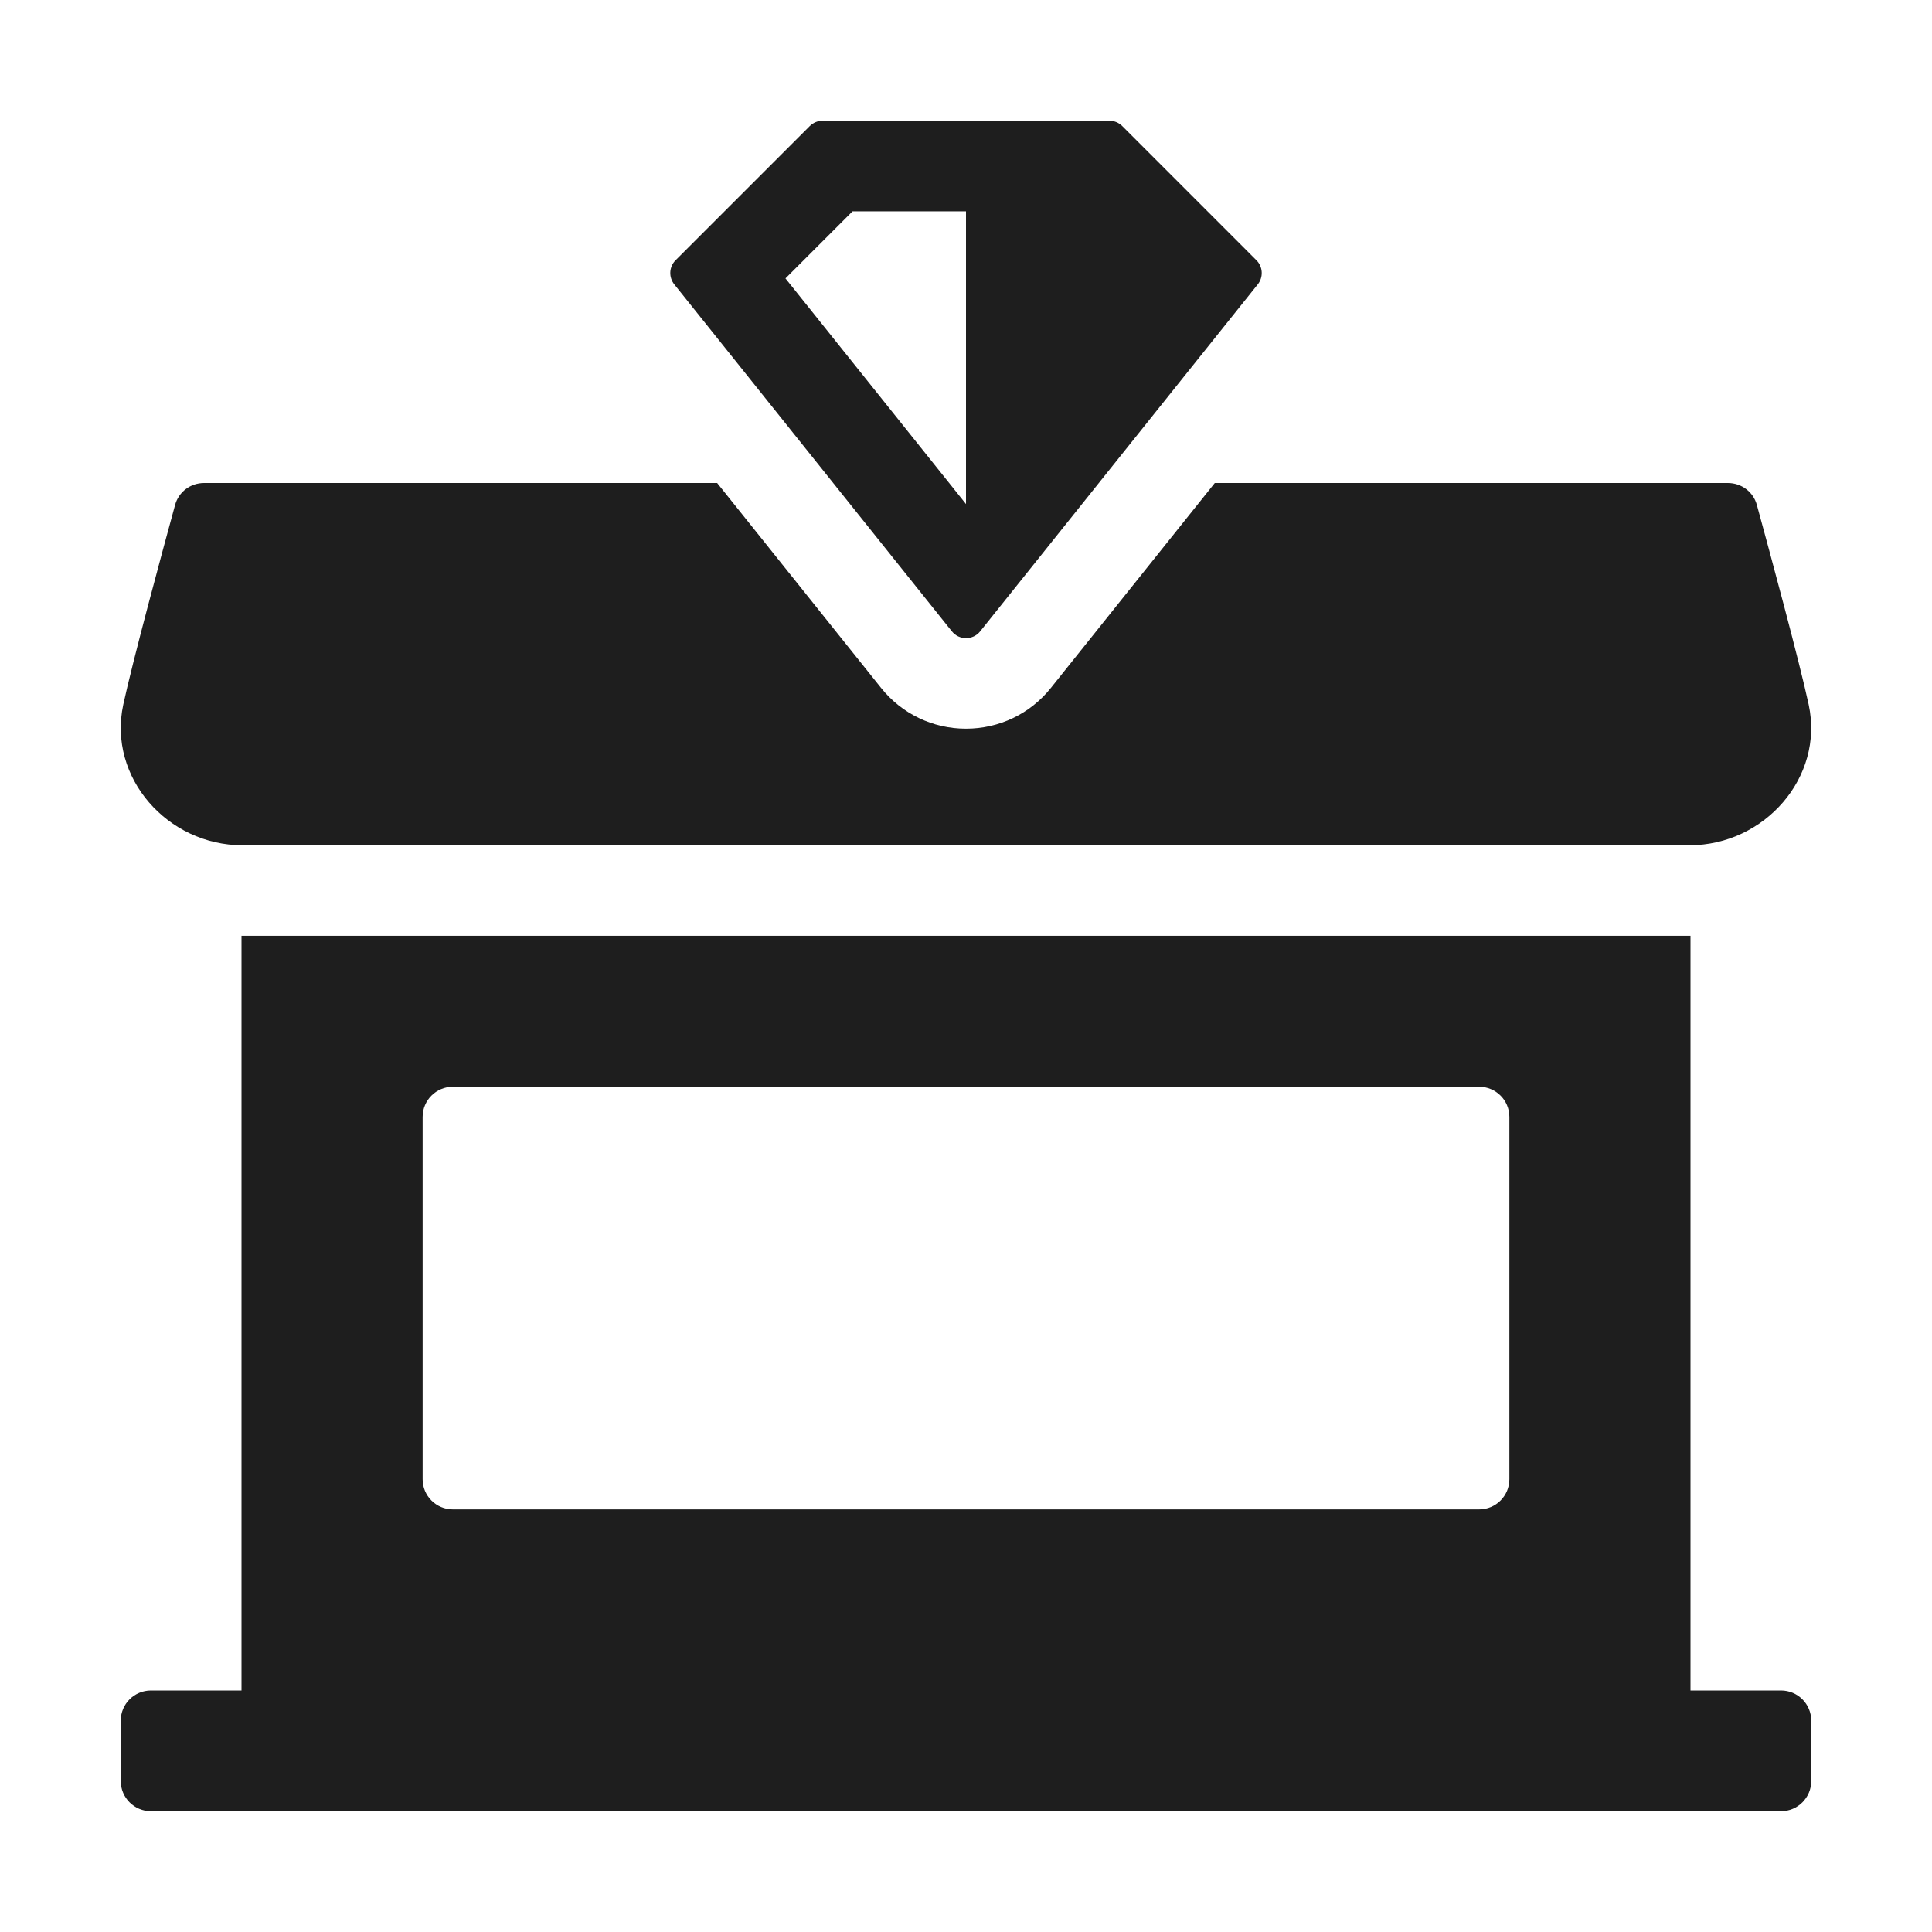
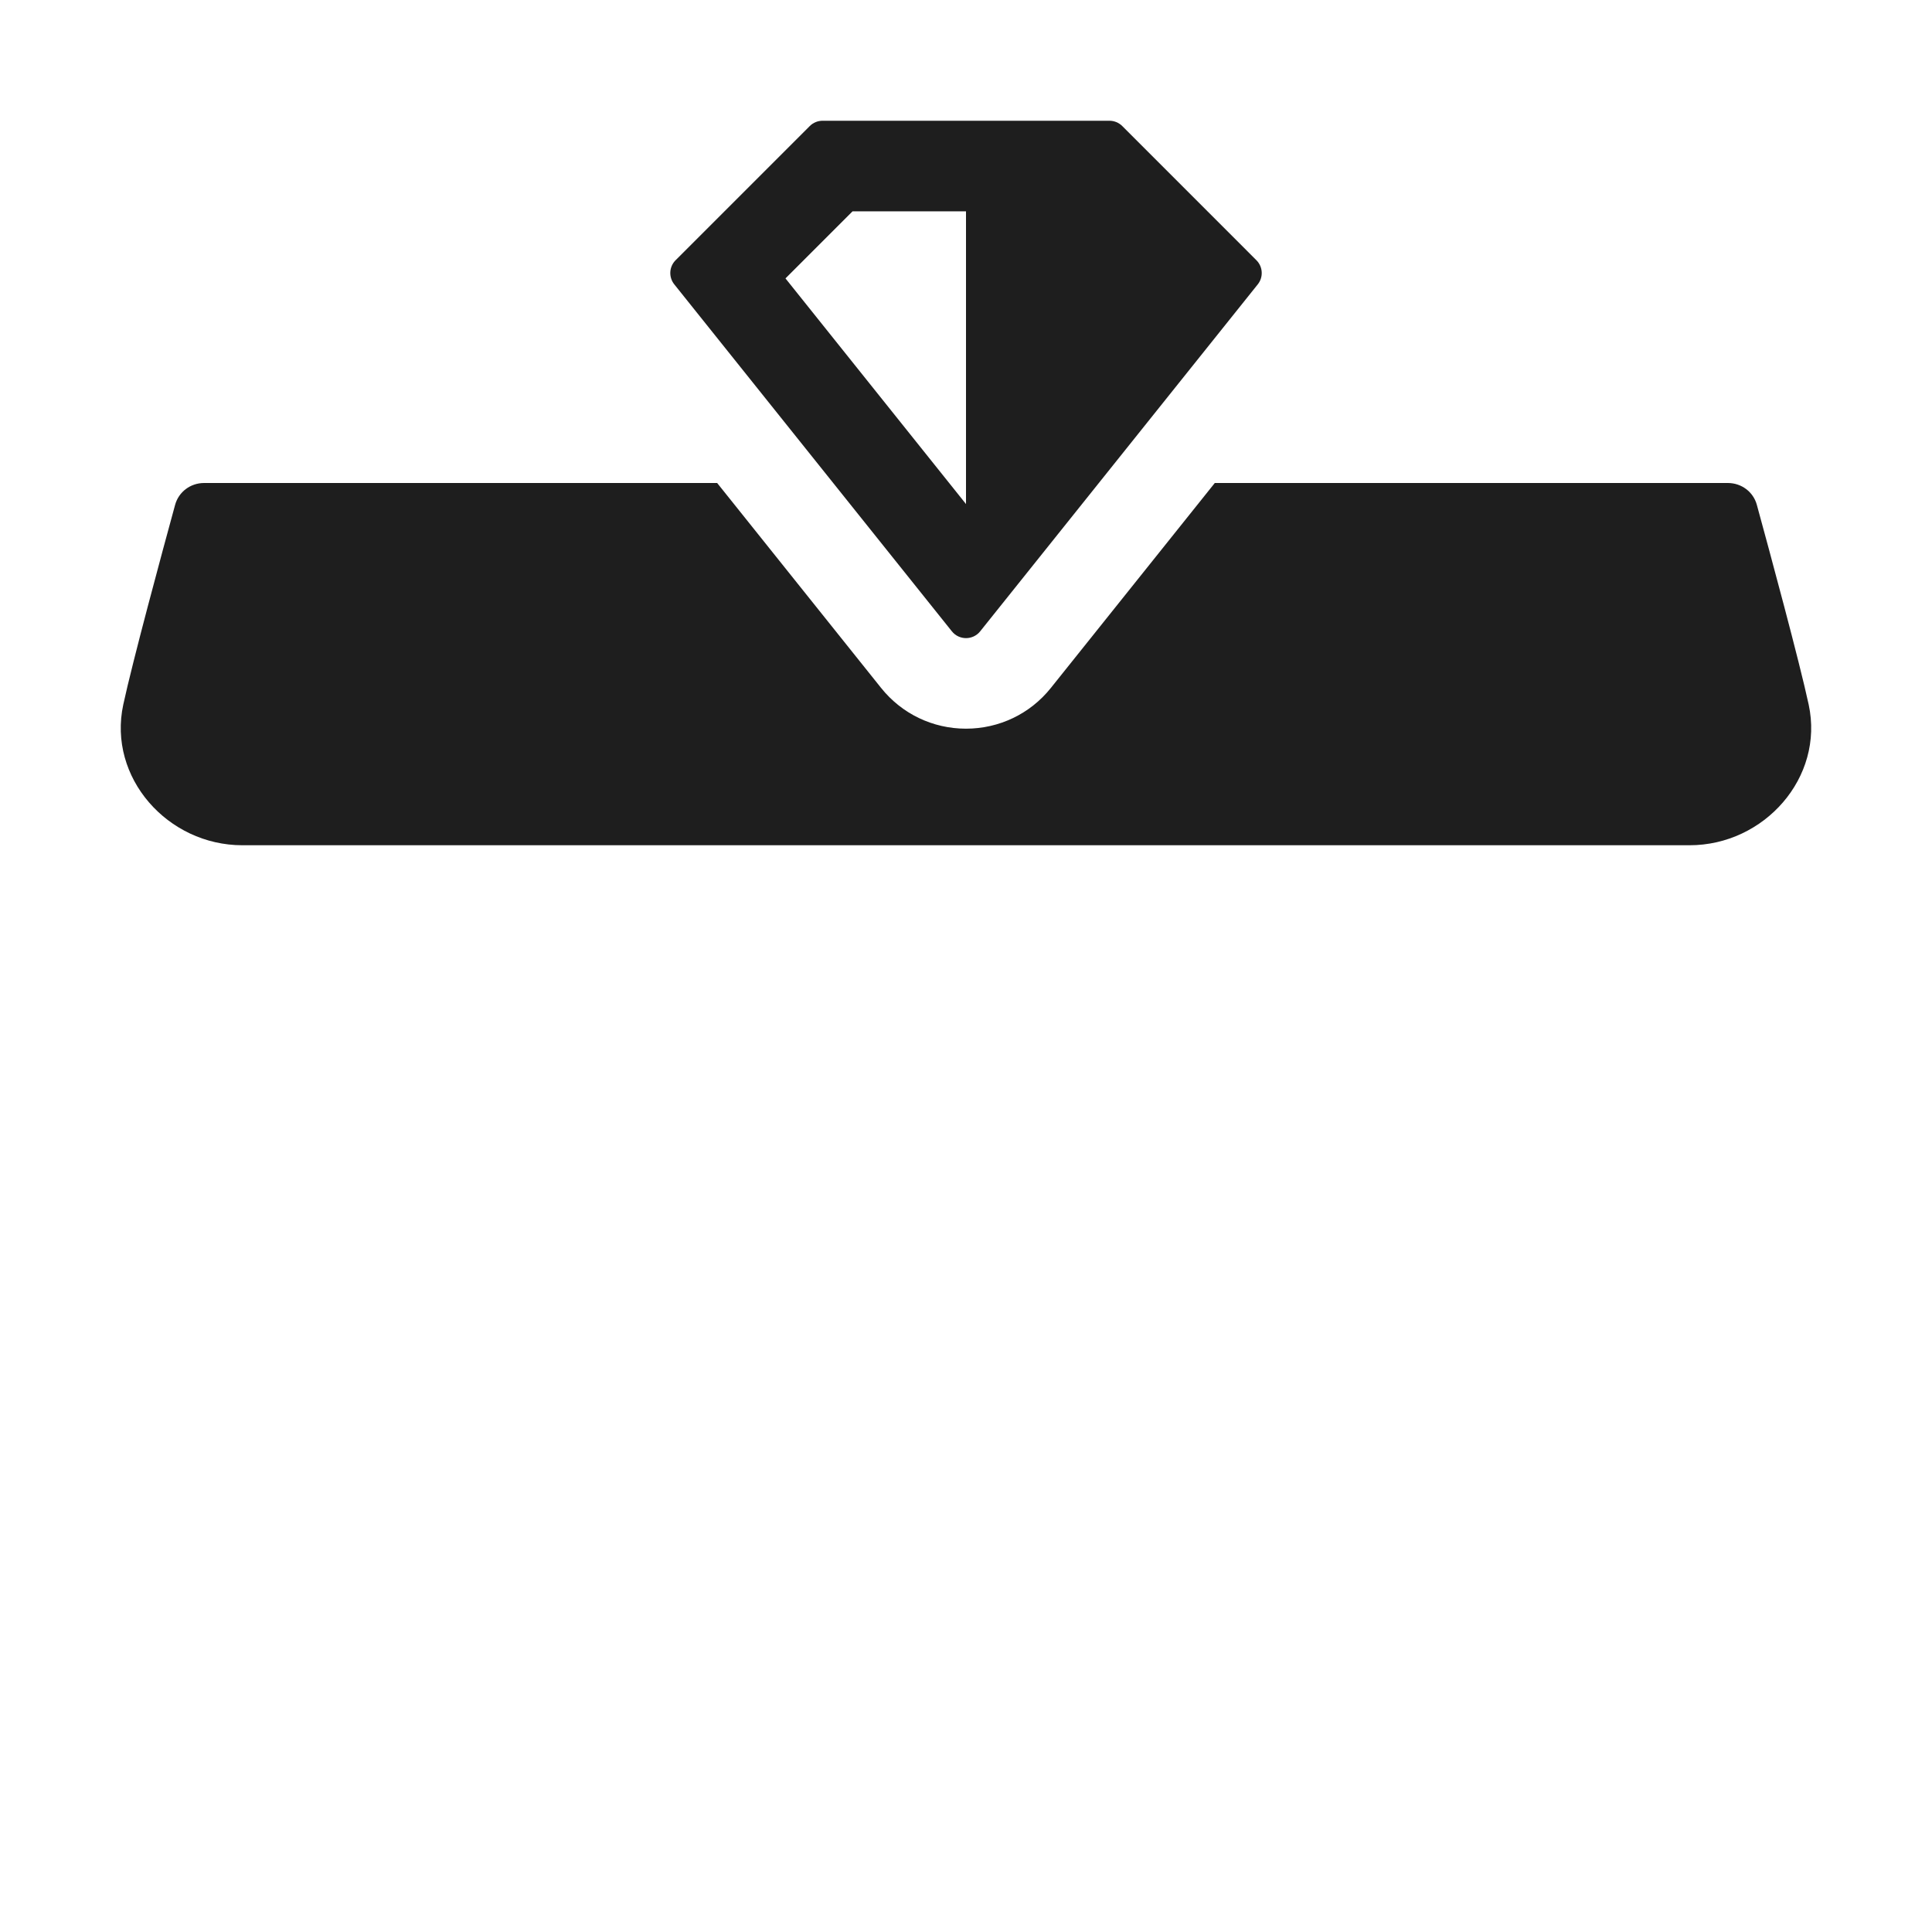
<svg xmlns="http://www.w3.org/2000/svg" fill="none" viewBox="0 0 80 80" height="80" width="80">
  <path fill="#1E1E1E" d="M69.962 35H10.036C6.946 35 4.453 32.198 5.104 29.178C5.492 27.378 6.718 22.851 7.25 20.908C7.398 20.364 7.889 20 8.452 20H29.696L36.483 28.484C37.342 29.558 38.623 30.173 39.999 30.173C41.375 30.173 42.657 29.558 43.513 28.487L50.302 20H71.546C72.109 20 72.6 20.364 72.748 20.907C73.28 22.85 74.507 27.378 74.894 29.177C75.544 32.198 73.052 35 69.962 35Z" />
  <path fill="#1E1E1E" d="M52.025 10.775L46.47 5.219C46.33 5.079 46.139 5 45.94 5H34.061C33.862 5 33.671 5.079 33.531 5.219L27.975 10.775C27.705 11.045 27.681 11.475 27.92 11.774L39.415 26.142C39.715 26.517 40.286 26.517 40.587 26.142L52.082 11.774C52.32 11.476 52.296 11.046 52.025 10.775ZM40 20.872L32.525 11.528L35.303 8.75H40V20.872Z" />
-   <path fill="#1E1E1E" d="M73.75 70H70V38.75H10V70H6.25C5.56 70 5 70.559 5 71.25V73.75C5 74.44 5.56 75 6.25 75H73.75C74.44 75 75 74.44 75 73.75V71.25C75 70.559 74.44 70 73.75 70ZM17.5 46.25C17.5 45.559 18.06 45 18.75 45H61.25C61.94 45 62.5 45.559 62.5 46.25V61.25C62.5 61.94 61.94 62.5 61.25 62.5H18.75C18.06 62.5 17.5 61.94 17.5 61.25V46.25Z" />
</svg>